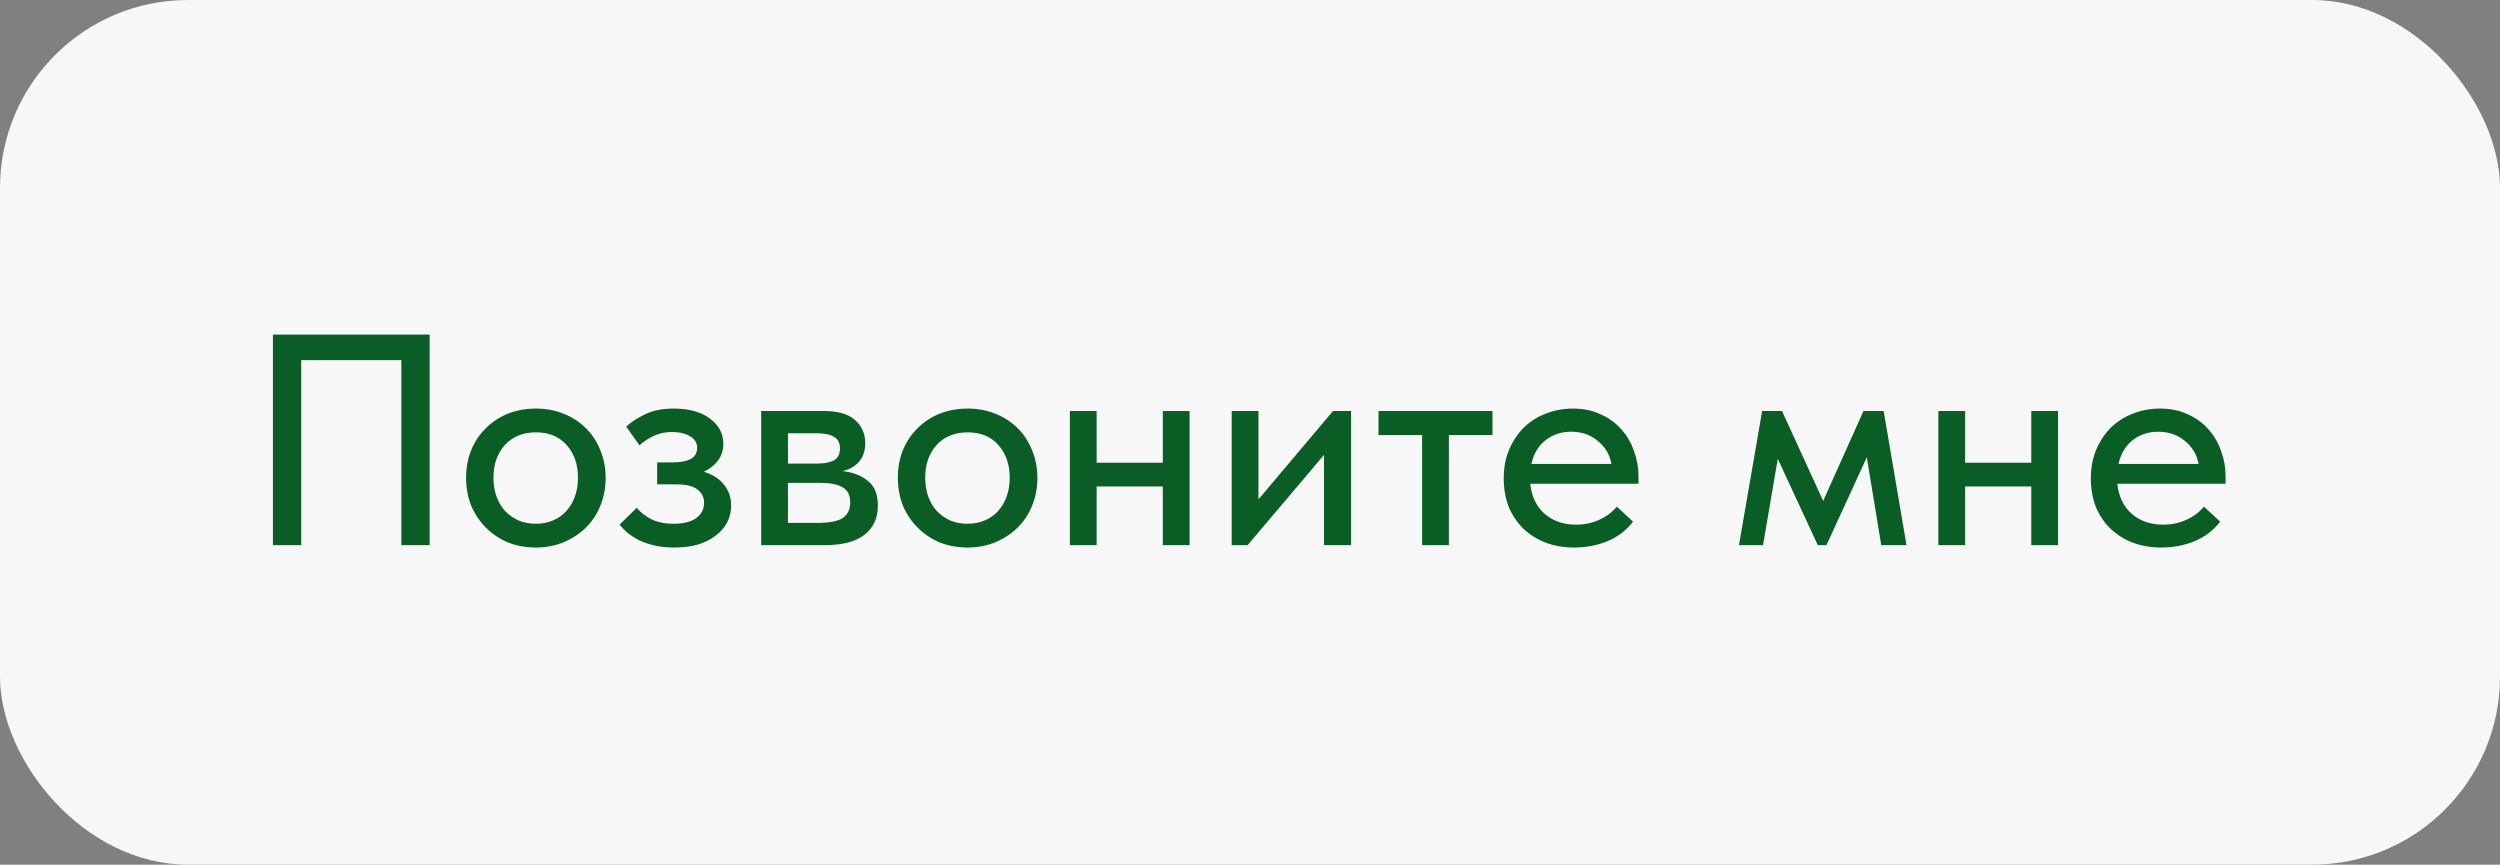
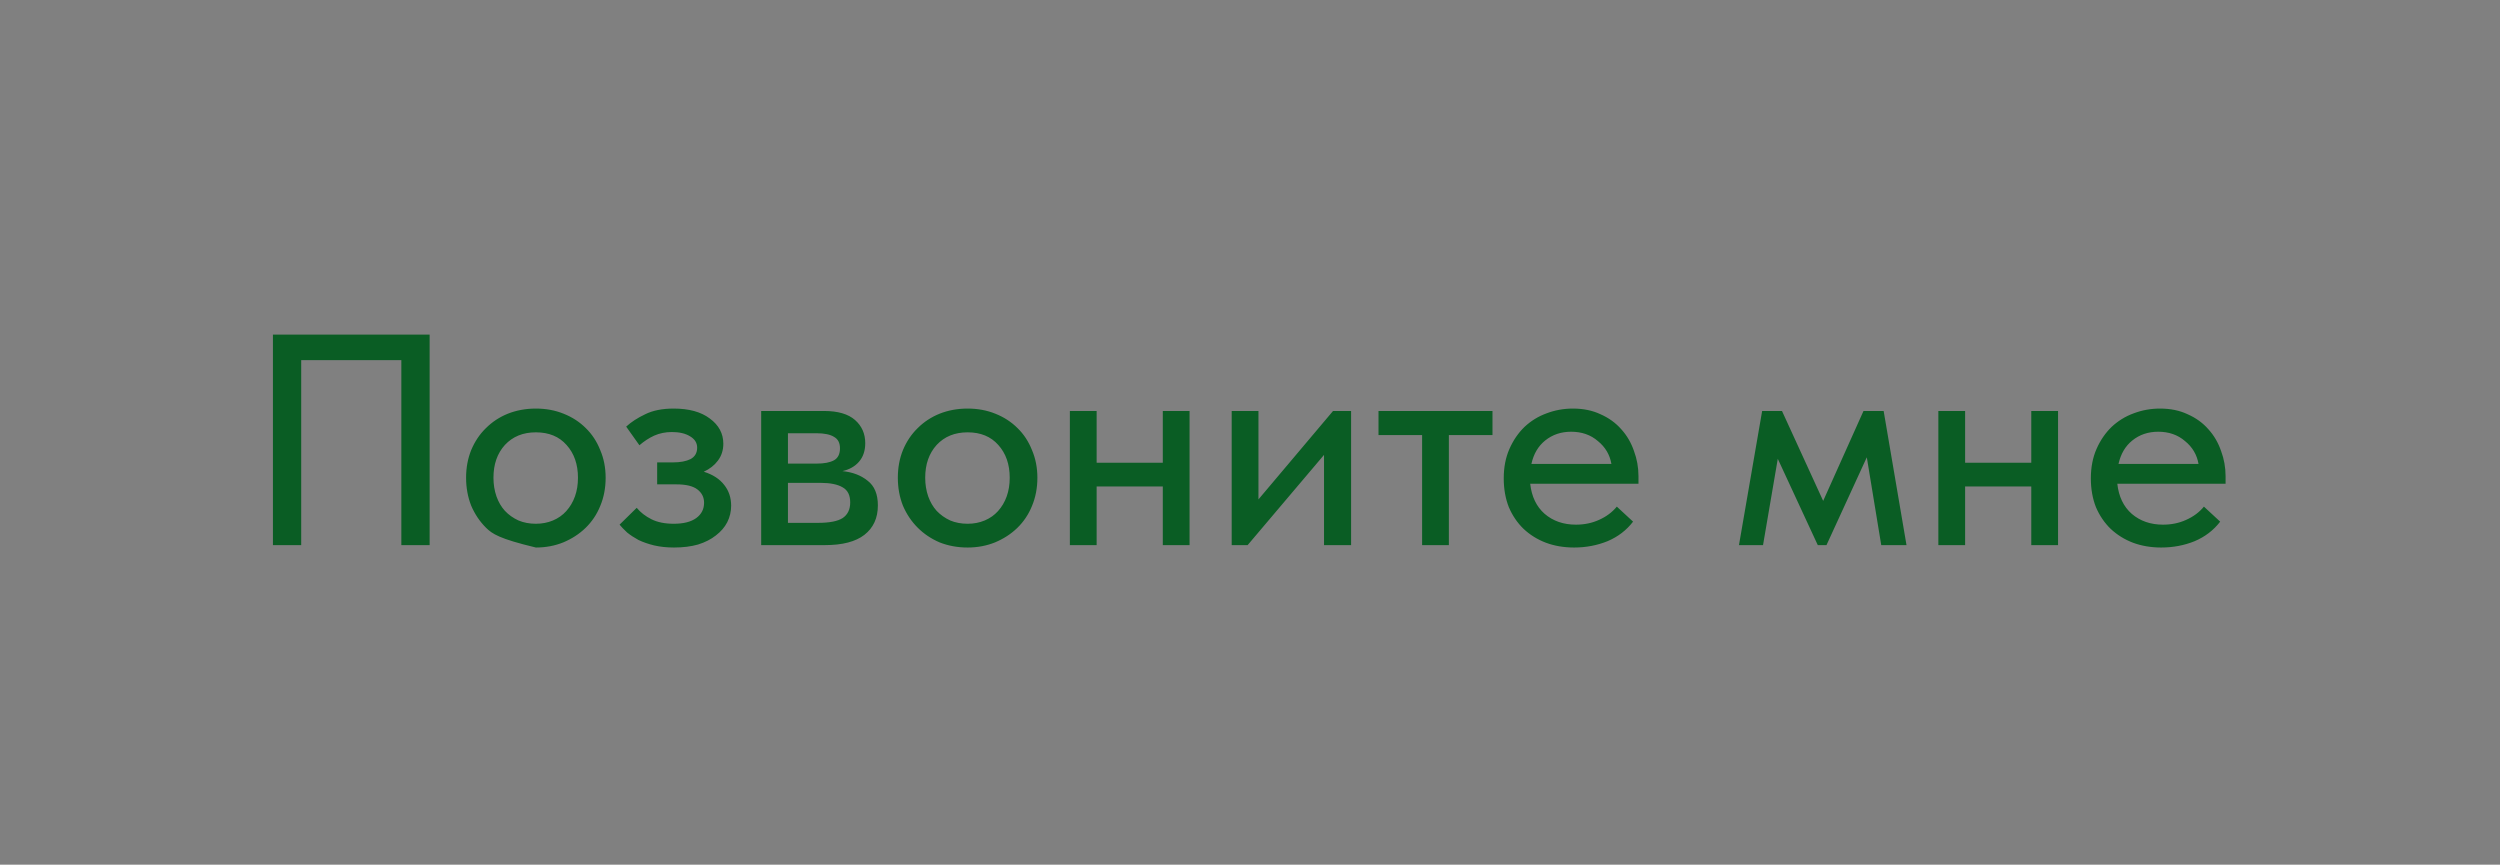
<svg xmlns="http://www.w3.org/2000/svg" width="133" height="46" viewBox="0 0 133 46" fill="none">
  <rect x="0" y="0" width="133" height="46" fill="#808080" stroke="none" />
-   <rect width="133" height="46" rx="10" fill="#F7F7F7" />
-   <path d="M14.52 17.8H22.856V29H21.352V19.16H16.024V29H14.52V17.8ZM28.508 29.128C27.974 29.128 27.479 29.037 27.02 28.856C26.572 28.664 26.183 28.403 25.852 28.072C25.521 27.741 25.26 27.352 25.068 26.904C24.887 26.445 24.796 25.949 24.796 25.416C24.796 24.883 24.887 24.392 25.068 23.944C25.26 23.485 25.521 23.096 25.852 22.776C26.183 22.445 26.572 22.189 27.02 22.008C27.479 21.827 27.974 21.736 28.508 21.736C29.041 21.736 29.532 21.827 29.98 22.008C30.439 22.189 30.833 22.445 31.164 22.776C31.494 23.096 31.75 23.485 31.932 23.944C32.124 24.392 32.22 24.883 32.22 25.416C32.22 25.96 32.124 26.461 31.932 26.92C31.75 27.368 31.489 27.757 31.148 28.088C30.817 28.408 30.422 28.664 29.964 28.856C29.516 29.037 29.03 29.128 28.508 29.128ZM28.508 27.864C28.838 27.864 29.142 27.805 29.42 27.688C29.697 27.571 29.932 27.405 30.124 27.192C30.326 26.968 30.481 26.707 30.588 26.408C30.695 26.109 30.748 25.779 30.748 25.416C30.748 24.701 30.545 24.12 30.14 23.672C29.745 23.224 29.201 23 28.508 23C27.825 23 27.276 23.224 26.86 23.672C26.454 24.12 26.252 24.701 26.252 25.416C26.252 25.768 26.305 26.099 26.412 26.408C26.518 26.707 26.668 26.963 26.86 27.176C27.062 27.389 27.302 27.56 27.58 27.688C27.857 27.805 28.166 27.864 28.508 27.864ZM35.857 29.128C35.473 29.128 35.121 29.091 34.801 29.016C34.492 28.941 34.215 28.845 33.969 28.728C33.735 28.6 33.532 28.467 33.361 28.328C33.201 28.179 33.068 28.04 32.961 27.912L33.873 27.016C34.076 27.261 34.337 27.464 34.657 27.624C34.977 27.784 35.372 27.864 35.841 27.864C36.364 27.864 36.764 27.763 37.041 27.56C37.319 27.357 37.457 27.085 37.457 26.744C37.457 26.456 37.34 26.221 37.105 26.04C36.871 25.859 36.497 25.768 35.985 25.768H34.961V24.6H35.793C36.188 24.6 36.503 24.541 36.737 24.424C36.972 24.296 37.089 24.093 37.089 23.816C37.089 23.56 36.961 23.357 36.705 23.208C36.46 23.059 36.14 22.984 35.745 22.984C35.404 22.984 35.089 23.048 34.801 23.176C34.524 23.304 34.263 23.475 34.017 23.688L33.313 22.696C33.58 22.451 33.916 22.232 34.321 22.04C34.727 21.837 35.233 21.736 35.841 21.736C36.652 21.736 37.292 21.912 37.761 22.264C38.241 22.616 38.481 23.064 38.481 23.608C38.481 23.949 38.385 24.248 38.193 24.504C38.012 24.749 37.761 24.947 37.441 25.096C37.921 25.245 38.284 25.48 38.529 25.8C38.775 26.109 38.897 26.477 38.897 26.904C38.897 27.213 38.828 27.507 38.689 27.784C38.551 28.051 38.348 28.285 38.081 28.488C37.825 28.691 37.511 28.851 37.137 28.968C36.764 29.075 36.337 29.128 35.857 29.128ZM40.495 21.864H43.839C44.575 21.864 45.124 22.024 45.487 22.344C45.85 22.664 46.031 23.075 46.031 23.576C46.031 23.981 45.919 24.312 45.695 24.568C45.482 24.813 45.188 24.979 44.815 25.064C45.359 25.117 45.807 25.288 46.159 25.576C46.522 25.853 46.703 26.291 46.703 26.888C46.703 27.56 46.463 28.083 45.983 28.456C45.514 28.819 44.815 29 43.887 29H40.495V21.864ZM41.919 25.688V27.816H43.519C44.127 27.816 44.564 27.731 44.831 27.56C45.098 27.379 45.231 27.101 45.231 26.728C45.231 26.344 45.098 26.077 44.831 25.928C44.564 25.768 44.17 25.688 43.647 25.688H41.919ZM41.919 23.048V24.664H43.439C43.844 24.664 44.154 24.605 44.367 24.488C44.58 24.371 44.687 24.157 44.687 23.848C44.687 23.56 44.58 23.357 44.367 23.24C44.164 23.112 43.85 23.048 43.423 23.048H41.919ZM51.477 29.128C50.943 29.128 50.447 29.037 49.989 28.856C49.541 28.664 49.151 28.403 48.821 28.072C48.49 27.741 48.229 27.352 48.037 26.904C47.855 26.445 47.765 25.949 47.765 25.416C47.765 24.883 47.855 24.392 48.037 23.944C48.229 23.485 48.49 23.096 48.821 22.776C49.151 22.445 49.541 22.189 49.989 22.008C50.447 21.827 50.943 21.736 51.477 21.736C52.01 21.736 52.501 21.827 52.949 22.008C53.407 22.189 53.802 22.445 54.133 22.776C54.463 23.096 54.719 23.485 54.901 23.944C55.093 24.392 55.189 24.883 55.189 25.416C55.189 25.96 55.093 26.461 54.901 26.92C54.719 27.368 54.458 27.757 54.117 28.088C53.786 28.408 53.391 28.664 52.933 28.856C52.485 29.037 51.999 29.128 51.477 29.128ZM51.477 27.864C51.807 27.864 52.111 27.805 52.389 27.688C52.666 27.571 52.901 27.405 53.093 27.192C53.295 26.968 53.45 26.707 53.557 26.408C53.663 26.109 53.717 25.779 53.717 25.416C53.717 24.701 53.514 24.12 53.109 23.672C52.714 23.224 52.17 23 51.477 23C50.794 23 50.245 23.224 49.829 23.672C49.423 24.12 49.221 24.701 49.221 25.416C49.221 25.768 49.274 26.099 49.381 26.408C49.487 26.707 49.637 26.963 49.829 27.176C50.031 27.389 50.271 27.56 50.549 27.688C50.826 27.805 51.135 27.864 51.477 27.864ZM61.861 25.88H58.341V29H56.917V21.864H58.341V24.616H61.861V21.864H63.285V29H61.861V25.88ZM65.526 21.864H66.95V26.568L70.918 21.864H71.878V29H70.438V24.2L66.374 29H65.526V21.864ZM75.656 23.144H73.336V21.864H79.4V23.144H77.08V29H75.656V23.144ZM83.743 29.128C83.199 29.128 82.698 29.043 82.239 28.872C81.791 28.701 81.396 28.456 81.055 28.136C80.724 27.816 80.463 27.432 80.271 26.984C80.09 26.525 79.999 26.013 79.999 25.448C79.999 24.861 80.1 24.339 80.303 23.88C80.506 23.421 80.772 23.032 81.103 22.712C81.444 22.392 81.834 22.152 82.271 21.992C82.719 21.821 83.188 21.736 83.679 21.736C84.234 21.736 84.724 21.837 85.151 22.04C85.588 22.232 85.956 22.499 86.255 22.84C86.554 23.171 86.778 23.555 86.927 23.992C87.087 24.419 87.167 24.867 87.167 25.336V25.736H81.407C81.482 26.419 81.738 26.952 82.175 27.336C82.623 27.72 83.178 27.912 83.839 27.912C84.287 27.912 84.698 27.827 85.071 27.656C85.455 27.485 85.77 27.251 86.015 26.952L86.879 27.752C86.527 28.211 86.074 28.557 85.519 28.792C84.964 29.016 84.372 29.128 83.743 29.128ZM83.583 22.968C83.05 22.968 82.591 23.123 82.207 23.432C81.834 23.731 81.588 24.147 81.471 24.68H85.727C85.642 24.189 85.402 23.784 85.007 23.464C84.623 23.133 84.148 22.968 83.583 22.968ZM93.746 21.864H94.802L96.993 26.648L99.138 21.864H100.21L101.426 29H100.082L99.314 24.328L97.169 29H96.706L94.578 24.408L93.793 29H92.513L93.746 21.864ZM108.064 25.88H104.544V29H103.12V21.864H104.544V24.616H108.064V21.864H109.488V29H108.064V25.88ZM114.977 29.128C114.433 29.128 113.932 29.043 113.473 28.872C113.025 28.701 112.631 28.456 112.289 28.136C111.959 27.816 111.697 27.432 111.505 26.984C111.324 26.525 111.233 26.013 111.233 25.448C111.233 24.861 111.335 24.339 111.537 23.88C111.74 23.421 112.007 23.032 112.337 22.712C112.679 22.392 113.068 22.152 113.505 21.992C113.953 21.821 114.423 21.736 114.913 21.736C115.468 21.736 115.959 21.837 116.385 22.04C116.823 22.232 117.191 22.499 117.489 22.84C117.788 23.171 118.012 23.555 118.161 23.992C118.321 24.419 118.401 24.867 118.401 25.336V25.736H112.641C112.716 26.419 112.972 26.952 113.409 27.336C113.857 27.72 114.412 27.912 115.073 27.912C115.521 27.912 115.932 27.827 116.305 27.656C116.689 27.485 117.004 27.251 117.249 26.952L118.113 27.752C117.761 28.211 117.308 28.557 116.753 28.792C116.199 29.016 115.607 29.128 114.977 29.128ZM114.817 22.968C114.284 22.968 113.825 23.123 113.441 23.432C113.068 23.731 112.823 24.147 112.705 24.68H116.961C116.876 24.189 116.636 23.784 116.241 23.464C115.857 23.133 115.383 22.968 114.817 22.968Z" fill="#0A5D24" />
+   <path d="M14.52 17.8H22.856V29H21.352V19.16H16.024V29H14.52V17.8ZM28.508 29.128C26.572 28.664 26.183 28.403 25.852 28.072C25.521 27.741 25.26 27.352 25.068 26.904C24.887 26.445 24.796 25.949 24.796 25.416C24.796 24.883 24.887 24.392 25.068 23.944C25.26 23.485 25.521 23.096 25.852 22.776C26.183 22.445 26.572 22.189 27.02 22.008C27.479 21.827 27.974 21.736 28.508 21.736C29.041 21.736 29.532 21.827 29.98 22.008C30.439 22.189 30.833 22.445 31.164 22.776C31.494 23.096 31.75 23.485 31.932 23.944C32.124 24.392 32.22 24.883 32.22 25.416C32.22 25.96 32.124 26.461 31.932 26.92C31.75 27.368 31.489 27.757 31.148 28.088C30.817 28.408 30.422 28.664 29.964 28.856C29.516 29.037 29.03 29.128 28.508 29.128ZM28.508 27.864C28.838 27.864 29.142 27.805 29.42 27.688C29.697 27.571 29.932 27.405 30.124 27.192C30.326 26.968 30.481 26.707 30.588 26.408C30.695 26.109 30.748 25.779 30.748 25.416C30.748 24.701 30.545 24.12 30.14 23.672C29.745 23.224 29.201 23 28.508 23C27.825 23 27.276 23.224 26.86 23.672C26.454 24.12 26.252 24.701 26.252 25.416C26.252 25.768 26.305 26.099 26.412 26.408C26.518 26.707 26.668 26.963 26.86 27.176C27.062 27.389 27.302 27.56 27.58 27.688C27.857 27.805 28.166 27.864 28.508 27.864ZM35.857 29.128C35.473 29.128 35.121 29.091 34.801 29.016C34.492 28.941 34.215 28.845 33.969 28.728C33.735 28.6 33.532 28.467 33.361 28.328C33.201 28.179 33.068 28.04 32.961 27.912L33.873 27.016C34.076 27.261 34.337 27.464 34.657 27.624C34.977 27.784 35.372 27.864 35.841 27.864C36.364 27.864 36.764 27.763 37.041 27.56C37.319 27.357 37.457 27.085 37.457 26.744C37.457 26.456 37.34 26.221 37.105 26.04C36.871 25.859 36.497 25.768 35.985 25.768H34.961V24.6H35.793C36.188 24.6 36.503 24.541 36.737 24.424C36.972 24.296 37.089 24.093 37.089 23.816C37.089 23.56 36.961 23.357 36.705 23.208C36.46 23.059 36.14 22.984 35.745 22.984C35.404 22.984 35.089 23.048 34.801 23.176C34.524 23.304 34.263 23.475 34.017 23.688L33.313 22.696C33.58 22.451 33.916 22.232 34.321 22.04C34.727 21.837 35.233 21.736 35.841 21.736C36.652 21.736 37.292 21.912 37.761 22.264C38.241 22.616 38.481 23.064 38.481 23.608C38.481 23.949 38.385 24.248 38.193 24.504C38.012 24.749 37.761 24.947 37.441 25.096C37.921 25.245 38.284 25.48 38.529 25.8C38.775 26.109 38.897 26.477 38.897 26.904C38.897 27.213 38.828 27.507 38.689 27.784C38.551 28.051 38.348 28.285 38.081 28.488C37.825 28.691 37.511 28.851 37.137 28.968C36.764 29.075 36.337 29.128 35.857 29.128ZM40.495 21.864H43.839C44.575 21.864 45.124 22.024 45.487 22.344C45.85 22.664 46.031 23.075 46.031 23.576C46.031 23.981 45.919 24.312 45.695 24.568C45.482 24.813 45.188 24.979 44.815 25.064C45.359 25.117 45.807 25.288 46.159 25.576C46.522 25.853 46.703 26.291 46.703 26.888C46.703 27.56 46.463 28.083 45.983 28.456C45.514 28.819 44.815 29 43.887 29H40.495V21.864ZM41.919 25.688V27.816H43.519C44.127 27.816 44.564 27.731 44.831 27.56C45.098 27.379 45.231 27.101 45.231 26.728C45.231 26.344 45.098 26.077 44.831 25.928C44.564 25.768 44.17 25.688 43.647 25.688H41.919ZM41.919 23.048V24.664H43.439C43.844 24.664 44.154 24.605 44.367 24.488C44.58 24.371 44.687 24.157 44.687 23.848C44.687 23.56 44.58 23.357 44.367 23.24C44.164 23.112 43.85 23.048 43.423 23.048H41.919ZM51.477 29.128C50.943 29.128 50.447 29.037 49.989 28.856C49.541 28.664 49.151 28.403 48.821 28.072C48.49 27.741 48.229 27.352 48.037 26.904C47.855 26.445 47.765 25.949 47.765 25.416C47.765 24.883 47.855 24.392 48.037 23.944C48.229 23.485 48.49 23.096 48.821 22.776C49.151 22.445 49.541 22.189 49.989 22.008C50.447 21.827 50.943 21.736 51.477 21.736C52.01 21.736 52.501 21.827 52.949 22.008C53.407 22.189 53.802 22.445 54.133 22.776C54.463 23.096 54.719 23.485 54.901 23.944C55.093 24.392 55.189 24.883 55.189 25.416C55.189 25.96 55.093 26.461 54.901 26.92C54.719 27.368 54.458 27.757 54.117 28.088C53.786 28.408 53.391 28.664 52.933 28.856C52.485 29.037 51.999 29.128 51.477 29.128ZM51.477 27.864C51.807 27.864 52.111 27.805 52.389 27.688C52.666 27.571 52.901 27.405 53.093 27.192C53.295 26.968 53.45 26.707 53.557 26.408C53.663 26.109 53.717 25.779 53.717 25.416C53.717 24.701 53.514 24.12 53.109 23.672C52.714 23.224 52.17 23 51.477 23C50.794 23 50.245 23.224 49.829 23.672C49.423 24.12 49.221 24.701 49.221 25.416C49.221 25.768 49.274 26.099 49.381 26.408C49.487 26.707 49.637 26.963 49.829 27.176C50.031 27.389 50.271 27.56 50.549 27.688C50.826 27.805 51.135 27.864 51.477 27.864ZM61.861 25.88H58.341V29H56.917V21.864H58.341V24.616H61.861V21.864H63.285V29H61.861V25.88ZM65.526 21.864H66.95V26.568L70.918 21.864H71.878V29H70.438V24.2L66.374 29H65.526V21.864ZM75.656 23.144H73.336V21.864H79.4V23.144H77.08V29H75.656V23.144ZM83.743 29.128C83.199 29.128 82.698 29.043 82.239 28.872C81.791 28.701 81.396 28.456 81.055 28.136C80.724 27.816 80.463 27.432 80.271 26.984C80.09 26.525 79.999 26.013 79.999 25.448C79.999 24.861 80.1 24.339 80.303 23.88C80.506 23.421 80.772 23.032 81.103 22.712C81.444 22.392 81.834 22.152 82.271 21.992C82.719 21.821 83.188 21.736 83.679 21.736C84.234 21.736 84.724 21.837 85.151 22.04C85.588 22.232 85.956 22.499 86.255 22.84C86.554 23.171 86.778 23.555 86.927 23.992C87.087 24.419 87.167 24.867 87.167 25.336V25.736H81.407C81.482 26.419 81.738 26.952 82.175 27.336C82.623 27.72 83.178 27.912 83.839 27.912C84.287 27.912 84.698 27.827 85.071 27.656C85.455 27.485 85.77 27.251 86.015 26.952L86.879 27.752C86.527 28.211 86.074 28.557 85.519 28.792C84.964 29.016 84.372 29.128 83.743 29.128ZM83.583 22.968C83.05 22.968 82.591 23.123 82.207 23.432C81.834 23.731 81.588 24.147 81.471 24.68H85.727C85.642 24.189 85.402 23.784 85.007 23.464C84.623 23.133 84.148 22.968 83.583 22.968ZM93.746 21.864H94.802L96.993 26.648L99.138 21.864H100.21L101.426 29H100.082L99.314 24.328L97.169 29H96.706L94.578 24.408L93.793 29H92.513L93.746 21.864ZM108.064 25.88H104.544V29H103.12V21.864H104.544V24.616H108.064V21.864H109.488V29H108.064V25.88ZM114.977 29.128C114.433 29.128 113.932 29.043 113.473 28.872C113.025 28.701 112.631 28.456 112.289 28.136C111.959 27.816 111.697 27.432 111.505 26.984C111.324 26.525 111.233 26.013 111.233 25.448C111.233 24.861 111.335 24.339 111.537 23.88C111.74 23.421 112.007 23.032 112.337 22.712C112.679 22.392 113.068 22.152 113.505 21.992C113.953 21.821 114.423 21.736 114.913 21.736C115.468 21.736 115.959 21.837 116.385 22.04C116.823 22.232 117.191 22.499 117.489 22.84C117.788 23.171 118.012 23.555 118.161 23.992C118.321 24.419 118.401 24.867 118.401 25.336V25.736H112.641C112.716 26.419 112.972 26.952 113.409 27.336C113.857 27.72 114.412 27.912 115.073 27.912C115.521 27.912 115.932 27.827 116.305 27.656C116.689 27.485 117.004 27.251 117.249 26.952L118.113 27.752C117.761 28.211 117.308 28.557 116.753 28.792C116.199 29.016 115.607 29.128 114.977 29.128ZM114.817 22.968C114.284 22.968 113.825 23.123 113.441 23.432C113.068 23.731 112.823 24.147 112.705 24.68H116.961C116.876 24.189 116.636 23.784 116.241 23.464C115.857 23.133 115.383 22.968 114.817 22.968Z" fill="#0A5D24" />
</svg>